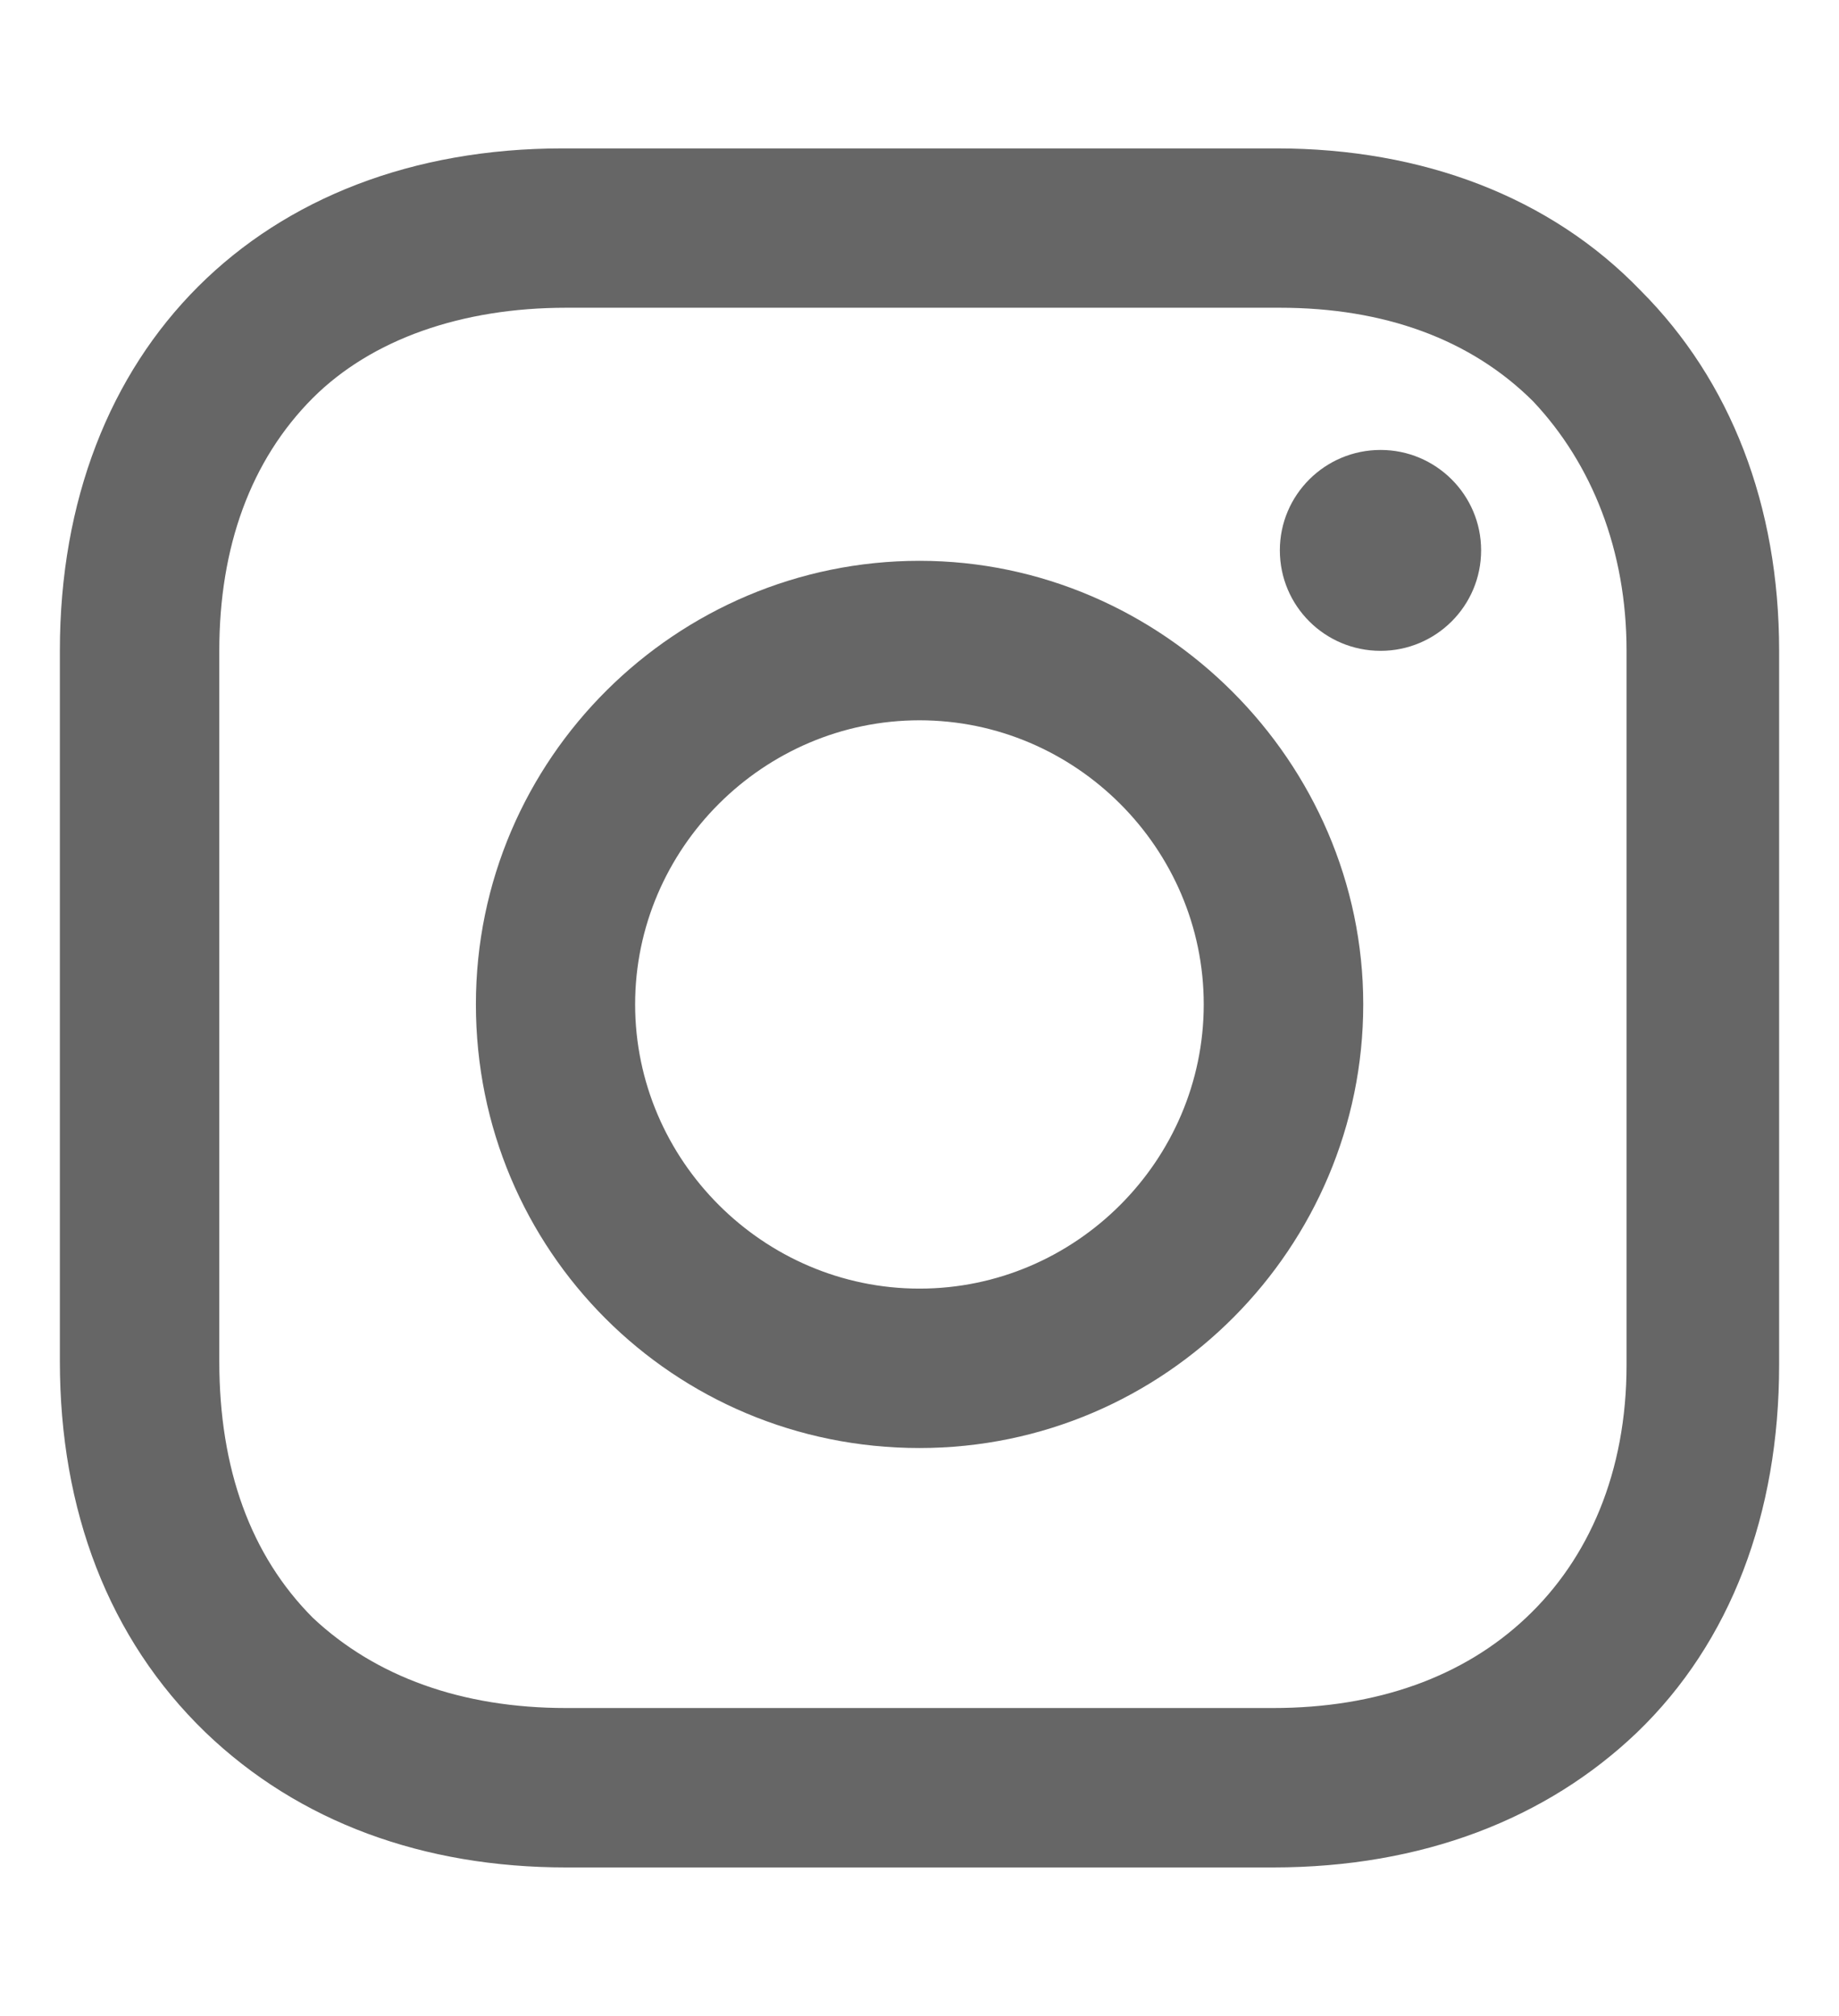
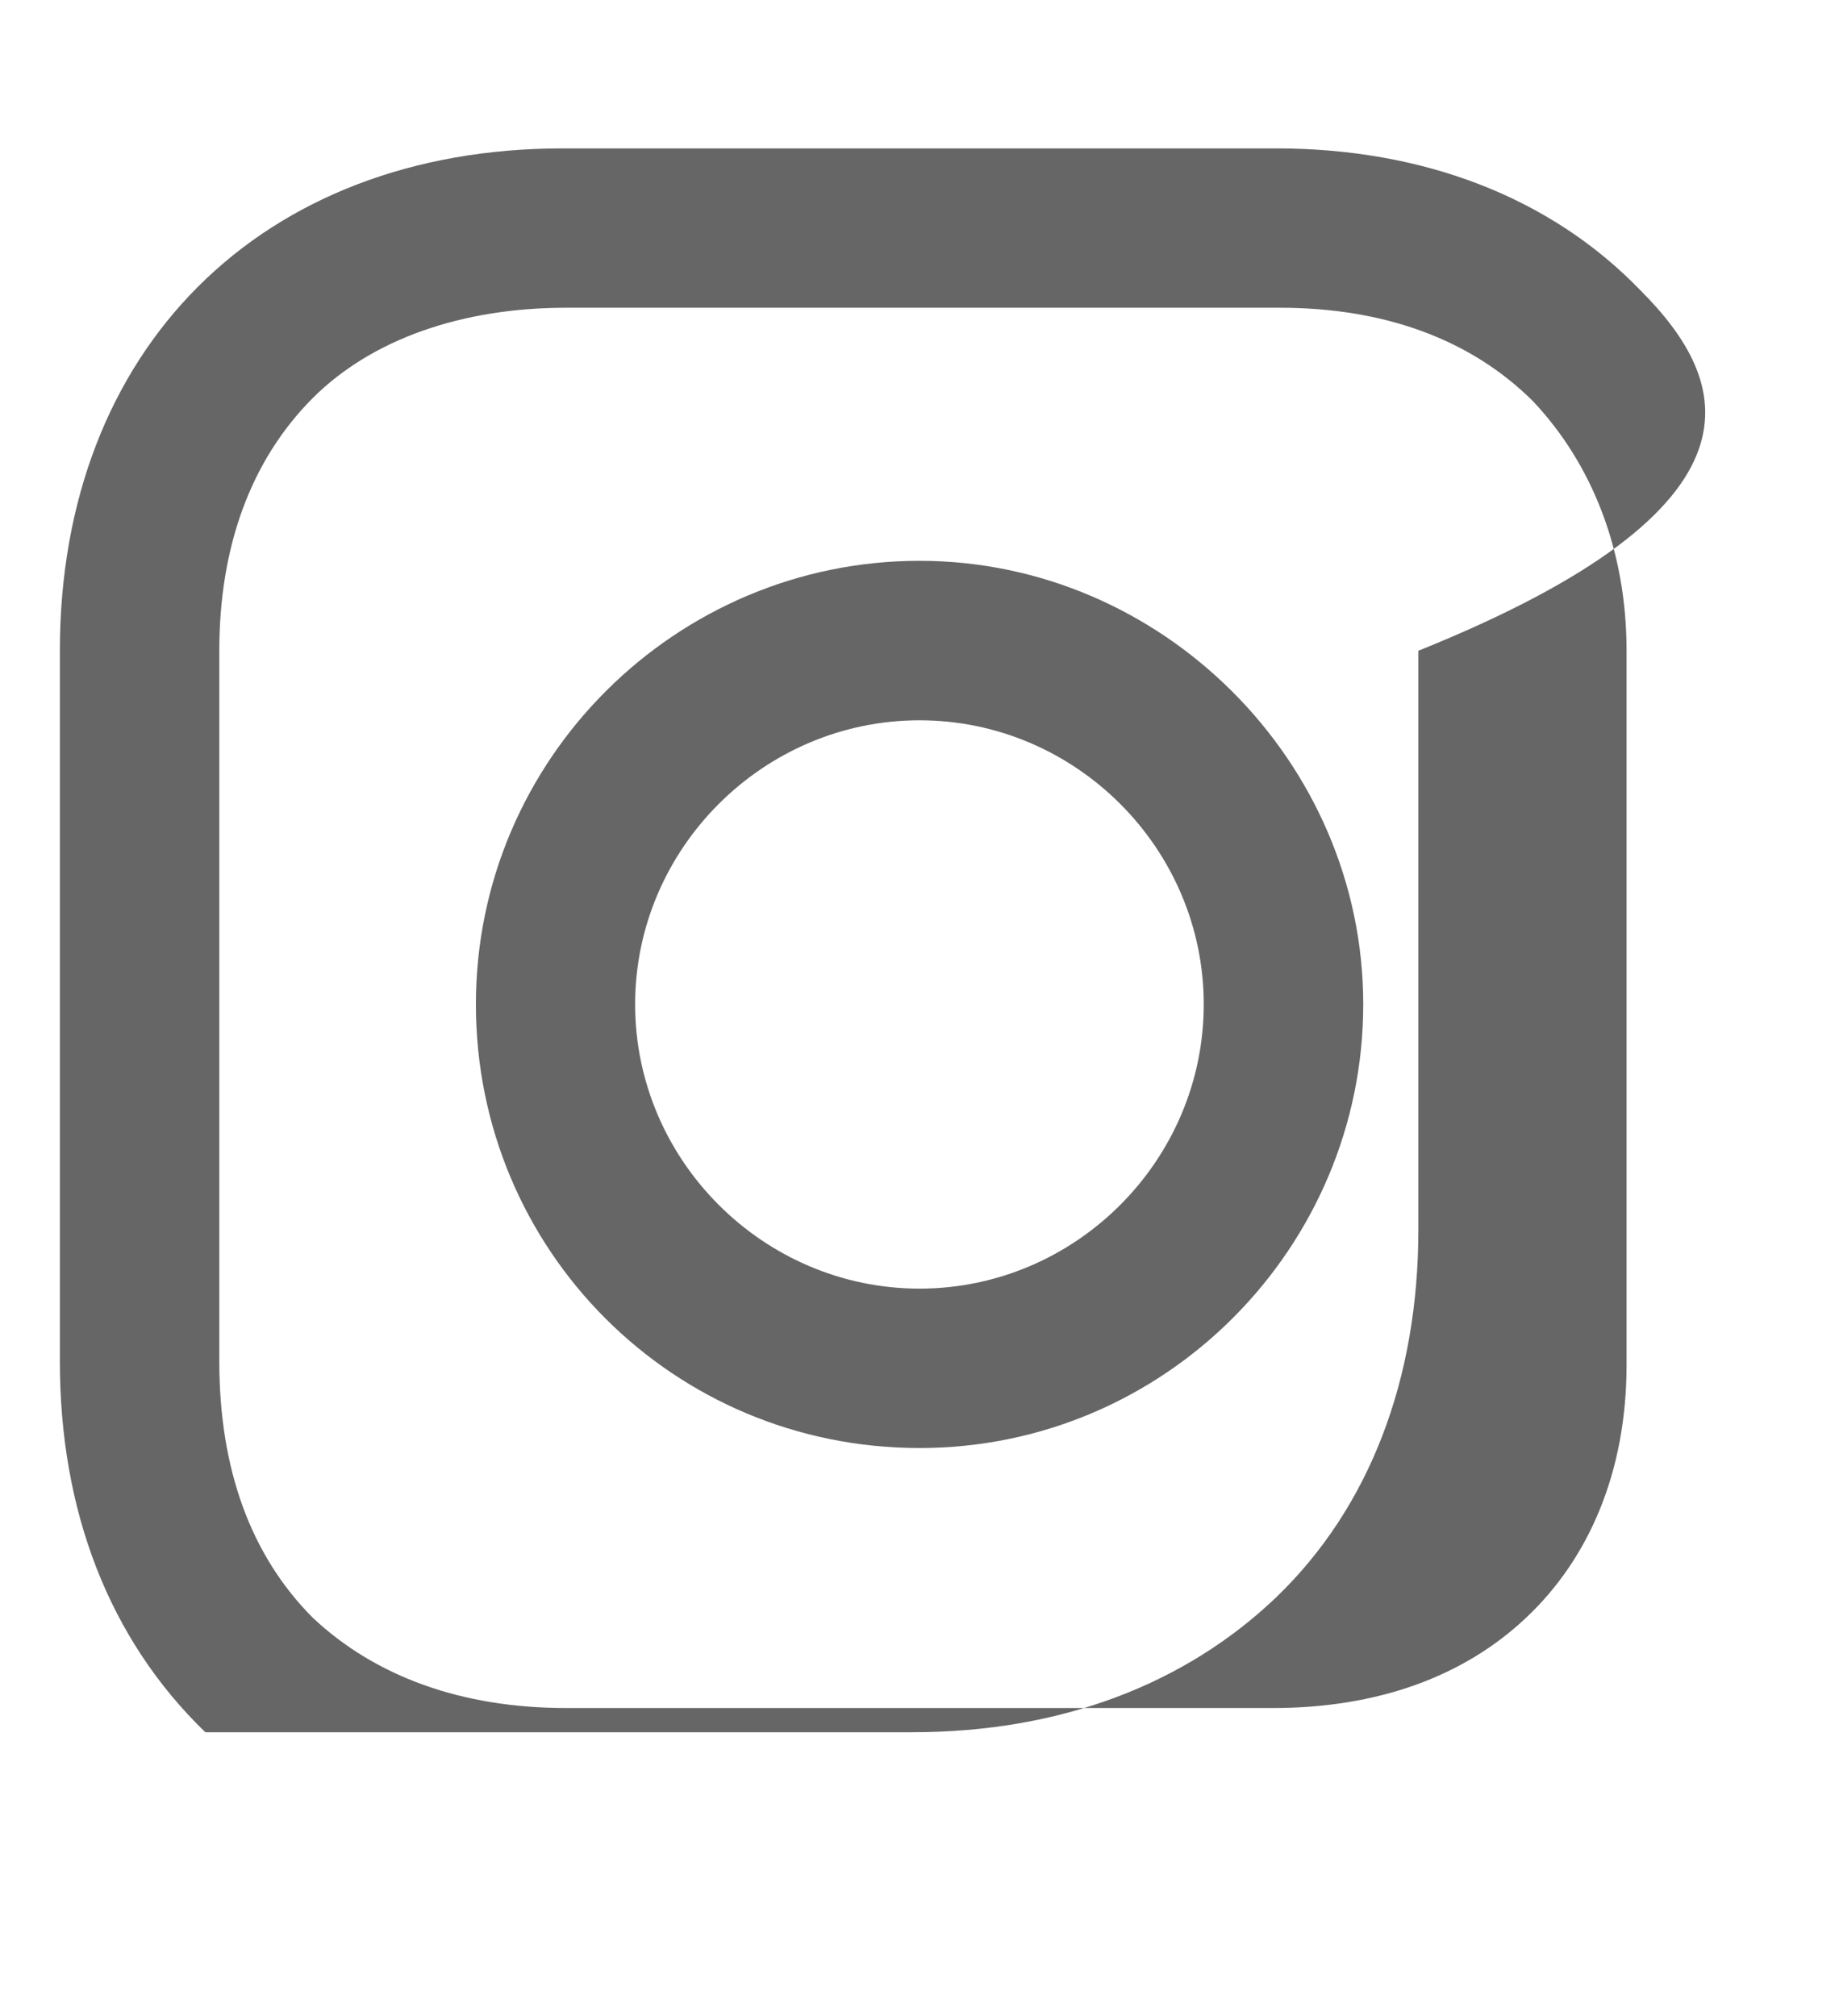
<svg xmlns="http://www.w3.org/2000/svg" version="1.1" id="Capa_1" x="0px" y="0px" width="488px" height="535px" viewBox="0 0 488 535" enable-background="new 0 0 488 535" xml:space="preserve">
  <g>
    <path fill="#666666" d="M244,148.839c-64.38,0-117.714,52.406-117.714,117.714c0,65.327,52.443,117.751,117.714,117.751   c65.327,0,117.752-53.353,117.752-117.751C361.752,202.192,308.38,148.839,244,148.839 M244,341.997   c-41.379,0-75.462-34.027-75.462-75.444c0-41.379,34.083-75.388,75.462-75.388c41.436,0,75.426,34.009,75.426,75.388   C319.426,307.97,285.436,341.997,244,341.997" />
-     <path fill="#666666" d="M366.355,119.415c14.685,0,26.677,11.937,26.677,26.639c0,14.777-11.992,26.677-26.677,26.677   c-14.758,0-26.732-11.899-26.732-26.677C339.623,131.352,351.598,119.415,366.355,119.415" />
-     <path fill="#666666" d="M435.358,77.108c-23.93-24.857-57.92-37.722-96.626-37.722H149.324   c-80.066,0-133.438,53.334-133.438,133.327v188.591c0,39.523,12.921,73.588,38.595,98.426   c24.895,23.93,57.994,35.885,95.734,35.885h187.627c39.597,0,72.622-12.902,96.625-35.885   c24.783-23.891,37.647-57.938,37.647-97.479V172.712C472.114,134.155,459.25,101.018,435.358,77.108 M431.627,362.251   c0,28.514-10.08,51.496-26.658,67.09c-16.559,15.668-39.56,23.967-67.127,23.967H150.215c-27.623,0-50.568-8.299-67.22-23.967   C66.51,412.8,58.193,389.817,58.193,361.304V172.712c0-27.549,8.316-50.531,24.802-67.072   c15.668-15.649,39.597-23.966,67.22-23.966h189.408c27.624,0,50.643,8.317,67.221,24.857   c15.594,16.559,24.783,39.541,24.783,66.181V362.251z" />
+     <path fill="#666666" d="M435.358,77.108c-23.93-24.857-57.92-37.722-96.626-37.722H149.324   c-80.066,0-133.438,53.334-133.438,133.327v188.591c0,39.523,12.921,73.588,38.595,98.426   h187.627c39.597,0,72.622-12.902,96.625-35.885   c24.783-23.891,37.647-57.938,37.647-97.479V172.712C472.114,134.155,459.25,101.018,435.358,77.108 M431.627,362.251   c0,28.514-10.08,51.496-26.658,67.09c-16.559,15.668-39.56,23.967-67.127,23.967H150.215c-27.623,0-50.568-8.299-67.22-23.967   C66.51,412.8,58.193,389.817,58.193,361.304V172.712c0-27.549,8.316-50.531,24.802-67.072   c15.668-15.649,39.597-23.966,67.22-23.966h189.408c27.624,0,50.643,8.317,67.221,24.857   c15.594,16.559,24.783,39.541,24.783,66.181V362.251z" />
  </g>
</svg>